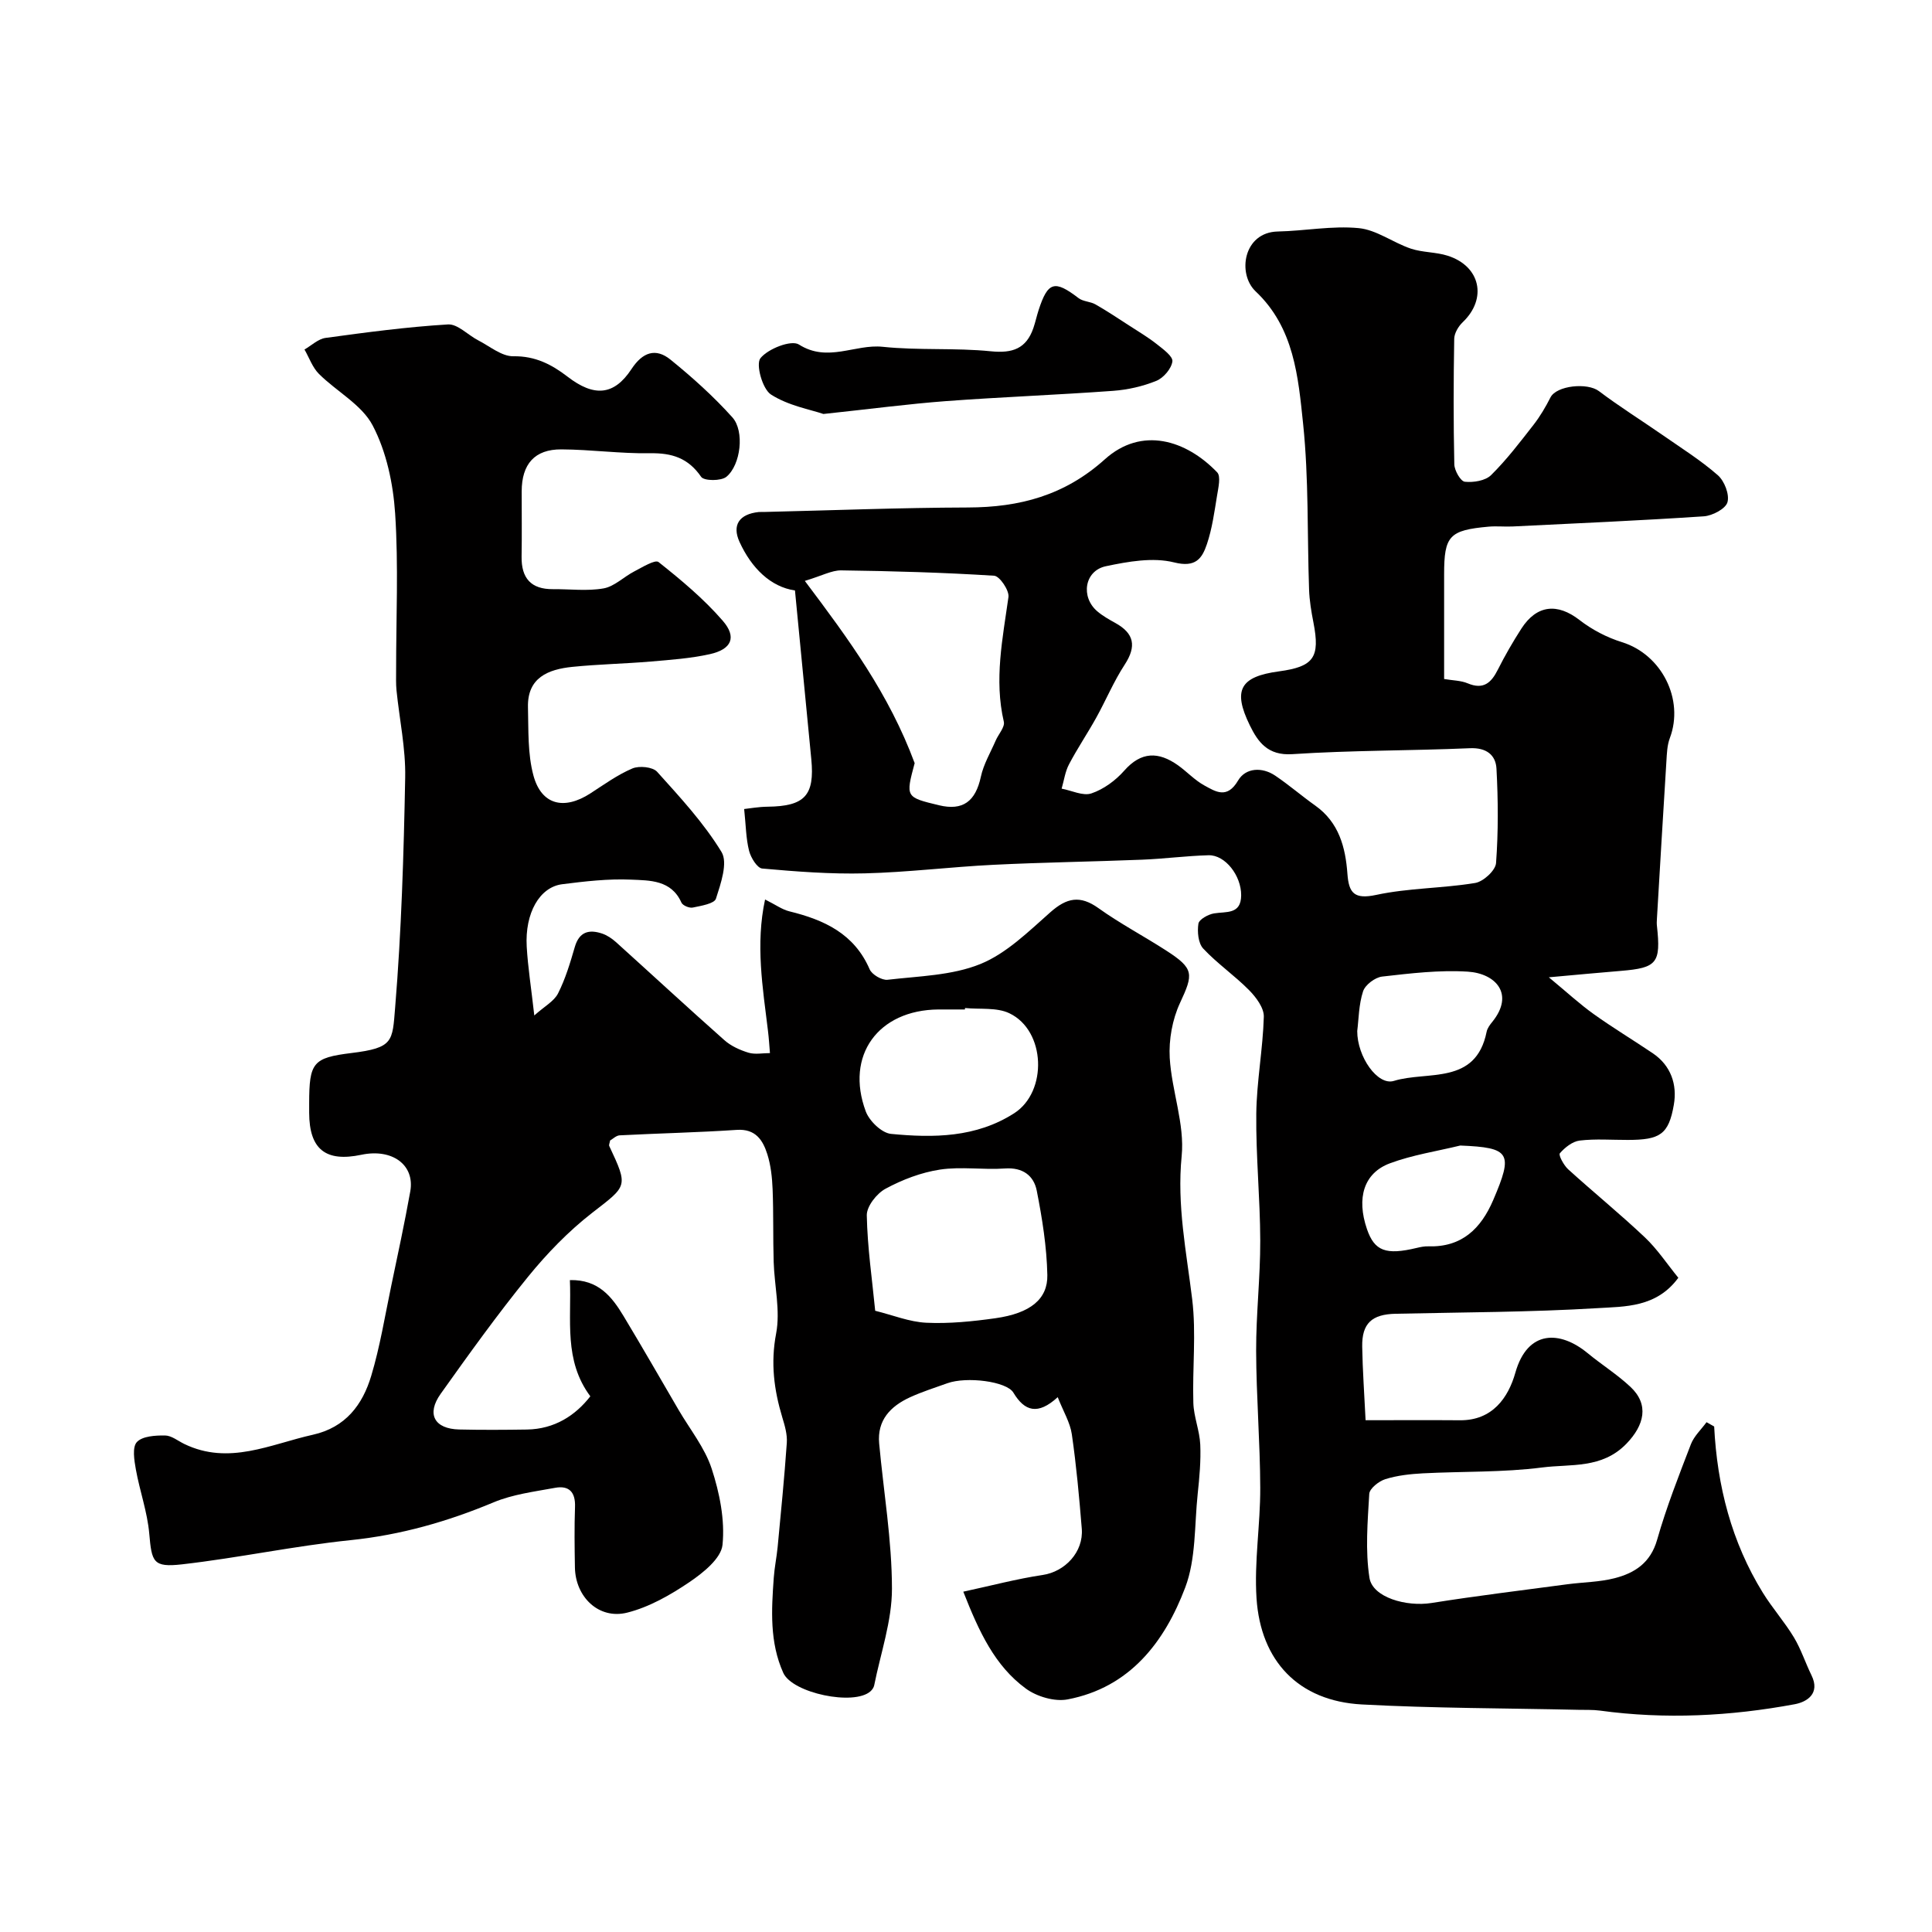
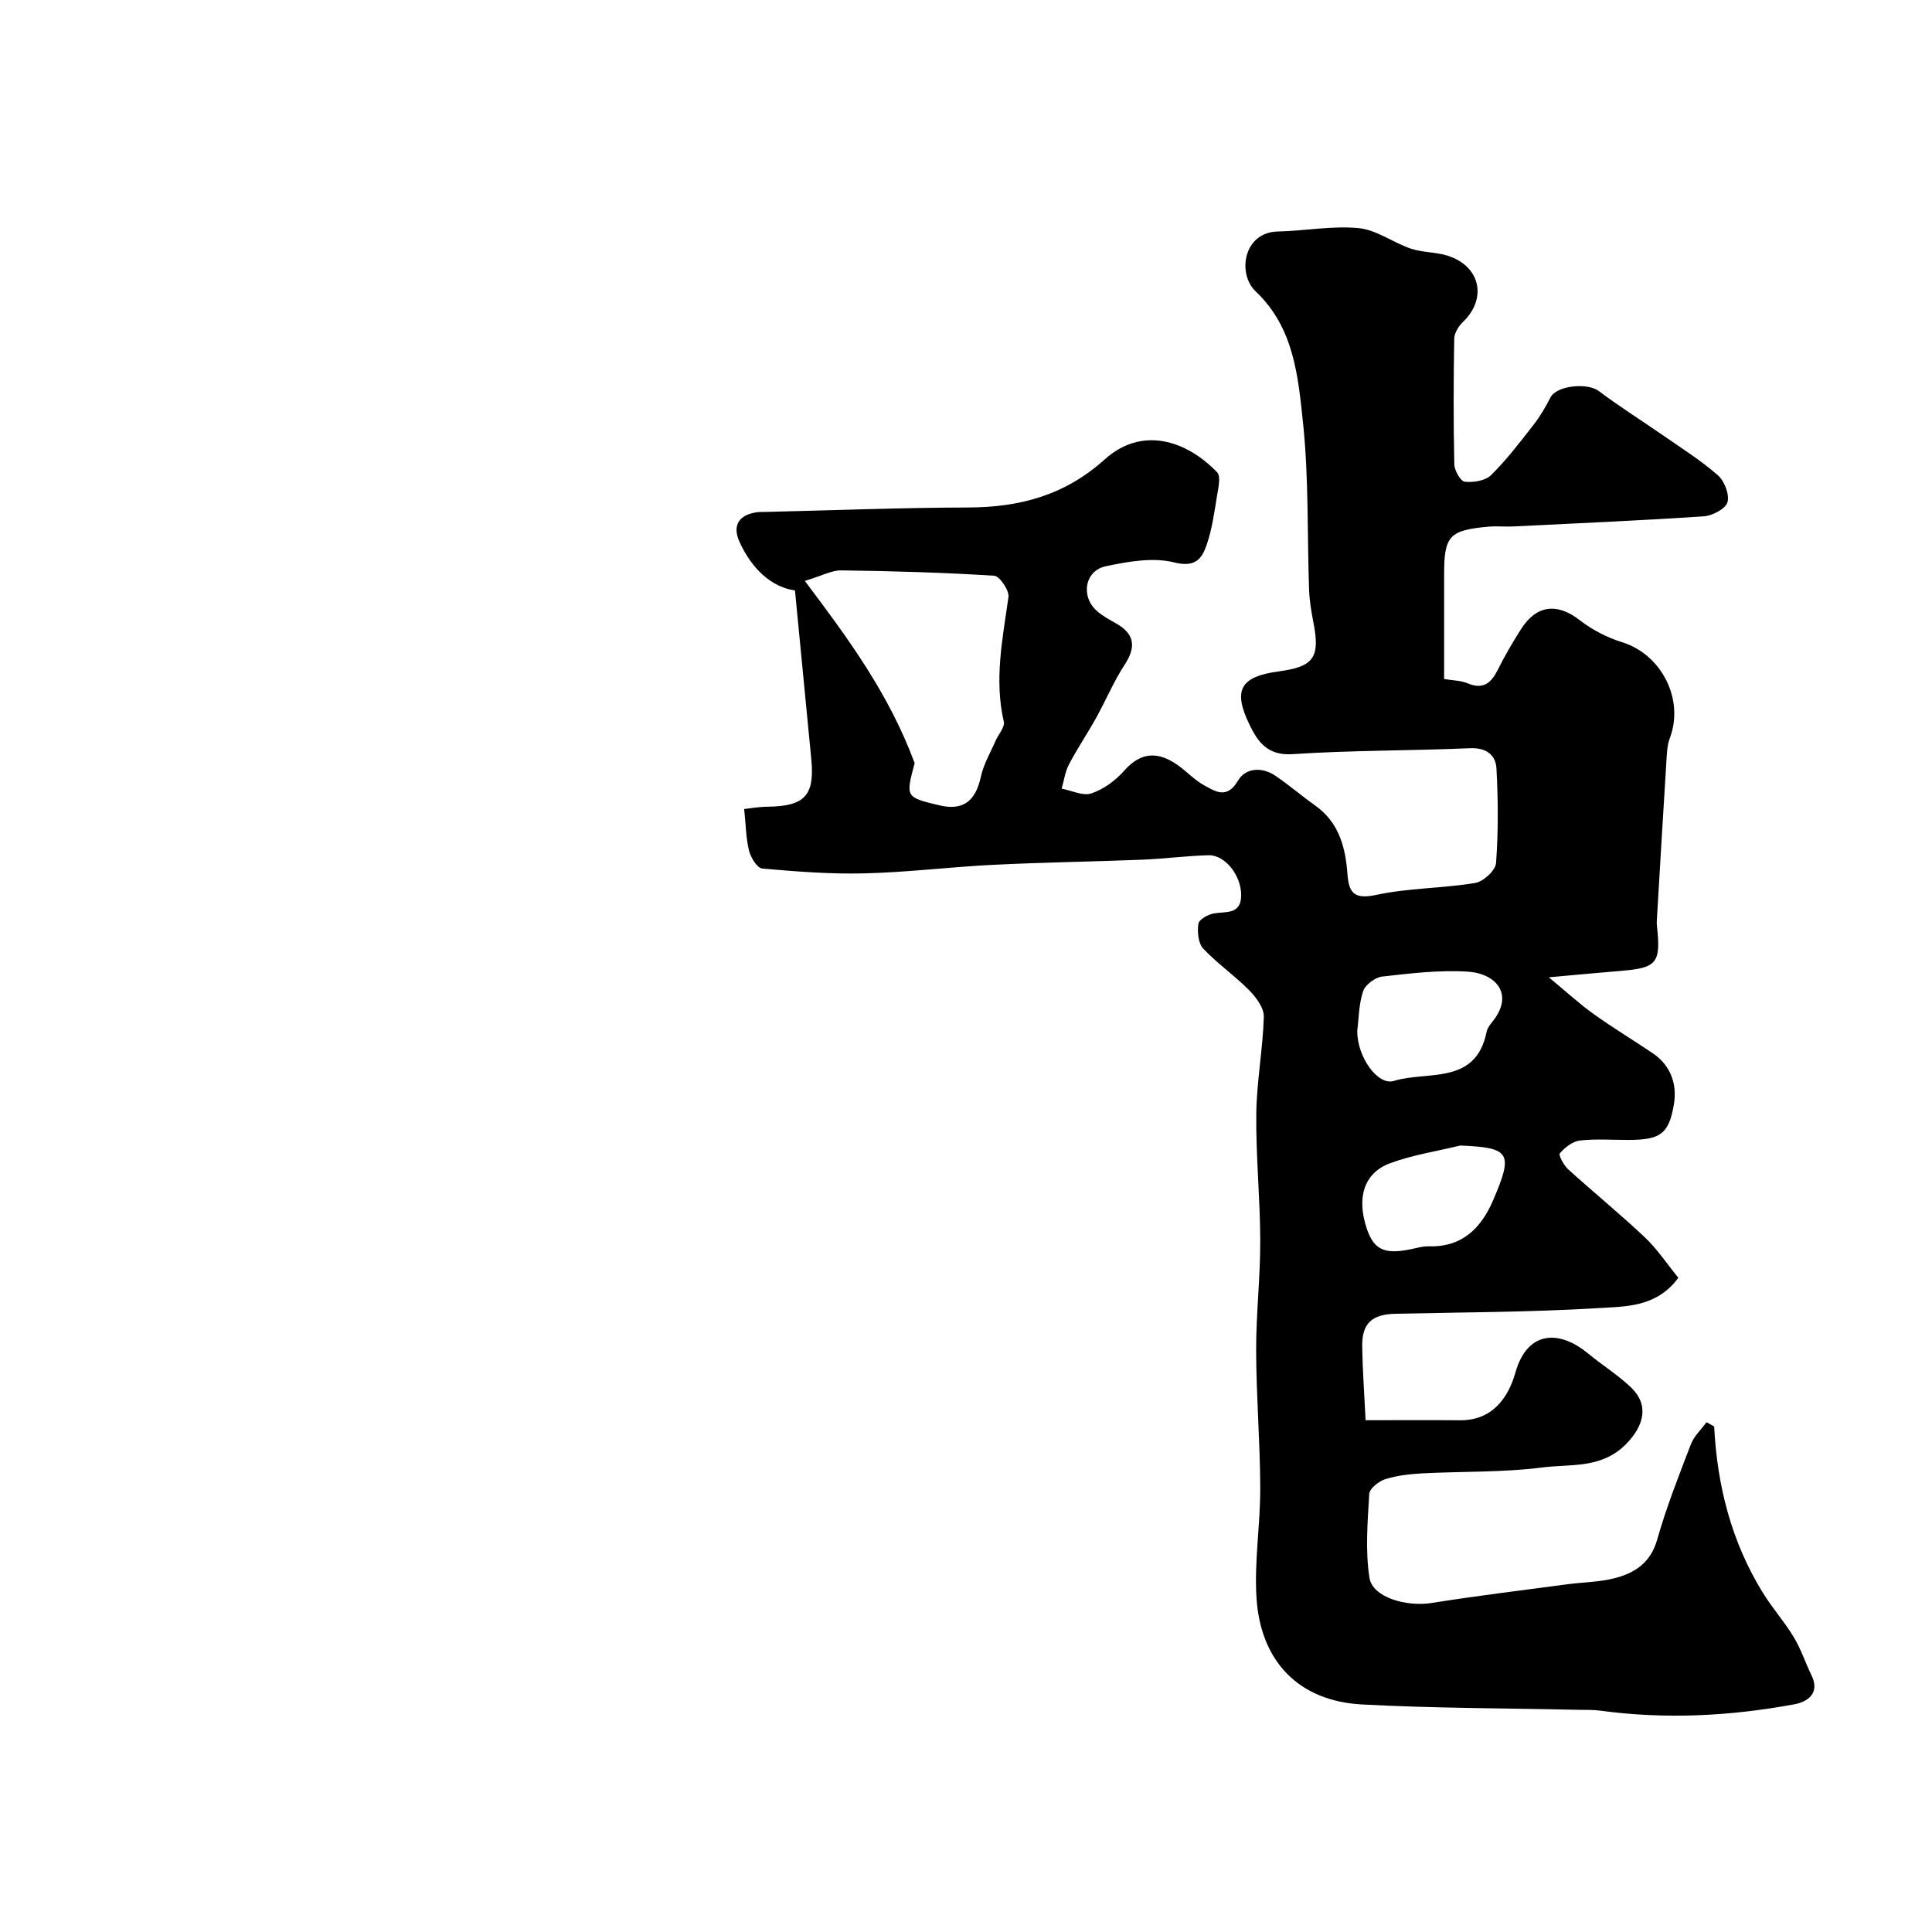
<svg xmlns="http://www.w3.org/2000/svg" enable-background="new 0 0 400 400" viewBox="0 0 400 400">
  <g fill="#010000">
-     <path d="m199.44 329.54c5.81-1.25 11.08-2.66 16.45-3.46 4.57-.68 8.47-4.72 8.08-9.58-.53-6.53-1.12-13.07-2.06-19.55-.35-2.43-1.75-4.7-2.92-7.68-4.12 3.77-6.85 2.94-9.18-.94-1.41-2.35-9.69-3.37-13.66-1.95-2.6.93-5.25 1.77-7.76 2.92-4.01 1.85-6.81 4.72-6.37 9.55.92 10.02 2.64 20.04 2.65 30.06.01 6.68-2.35 13.36-3.68 20.03-.09.44-.41.91-.76 1.22-3.4 3.06-16.17.39-18.06-3.81-2.85-6.33-2.45-13.03-1.97-19.7.15-2.12.59-4.21.8-6.33.68-7.19 1.4-14.38 1.9-21.59.12-1.73-.41-3.56-.93-5.26-1.72-5.71-2.45-11.27-1.28-17.39.9-4.74-.36-9.87-.51-14.83-.15-5.01-.02-10.04-.22-15.05-.1-2.44-.37-4.95-1.1-7.25-.92-2.9-2.43-5.28-6.32-5.02-8.07.54-16.17.71-24.25 1.13-.71.04-1.39.73-1.97 1.06-.09.53-.29.91-.18 1.15 3.99 8.51 3.74 8.18-3.57 13.86-4.88 3.8-9.31 8.37-13.22 13.18-6.36 7.82-12.26 16.04-18.11 24.26-3 4.21-1.3 7.27 3.84 7.39 4.66.11 9.33.08 14 .01 5.75-.09 10.06-2.92 13.14-6.88-5.55-7.46-3.87-15.8-4.23-24.06 5.91-.15 8.71 3.46 11.13 7.48 3.87 6.43 7.61 12.94 11.39 19.42 2.35 4.02 5.41 7.8 6.83 12.13 1.64 5.02 2.77 10.61 2.25 15.77-.28 2.83-4.03 5.82-6.88 7.75-3.94 2.66-8.31 5.16-12.86 6.3-5.87 1.47-10.72-3.24-10.82-9.37-.07-4.17-.13-8.34.02-12.5.12-3.08-1.23-4.51-4.14-3.97-4.28.79-8.74 1.34-12.71 3-9.54 3.99-19.24 6.76-29.6 7.83-11.69 1.2-23.24 3.68-34.91 5.01-6.01.68-6.27-.47-6.79-6.37-.39-4.47-1.97-8.82-2.77-13.27-.34-1.89-.78-4.62.21-5.68 1.15-1.23 3.82-1.38 5.82-1.36 1.34.01 2.68 1.12 4 1.76 9.24 4.47 17.81.05 26.61-1.91 6.78-1.51 10.3-6.21 12.09-12.2 1.82-6.06 2.83-12.36 4.13-18.57 1.37-6.52 2.77-13.04 3.95-19.6.99-5.49-3.72-8.94-10.11-7.6-7.42 1.57-10.79-1.14-10.82-8.68 0-.67 0-1.33 0-2 .01-8.39.76-9.4 8.73-10.38 8.76-1.07 8.49-2.38 9.07-9.43 1.3-15.82 1.78-31.72 2.08-47.59.12-6.02-1.19-12.06-1.8-18.09-.13-1.32-.08-2.66-.08-4-.01-10.87.51-21.77-.2-32.59-.41-6.19-1.8-12.78-4.64-18.21-2.25-4.32-7.47-7.04-11.14-10.7-1.34-1.34-2.01-3.34-2.99-5.05 1.45-.83 2.83-2.19 4.37-2.4 8.42-1.15 16.87-2.28 25.34-2.79 2.01-.12 4.14 2.21 6.27 3.3 2.39 1.23 4.86 3.33 7.27 3.29 4.52-.07 7.92 1.69 11.22 4.23 5.48 4.22 9.61 3.93 13.24-1.59 2.3-3.5 5.01-4.42 8.07-1.94 4.53 3.67 8.92 7.62 12.81 11.95 2.56 2.85 1.74 9.85-1.23 12.3-1.1.91-4.64.88-5.23.02-2.68-3.9-6.04-4.97-10.58-4.89-6.12.1-12.24-.77-18.37-.8-5.53-.03-8.2 3.05-8.21 8.68-.01 4.5.06 9-.02 13.5-.07 4.48 1.94 6.8 6.51 6.76 3.5-.03 7.08.44 10.47-.16 2.25-.4 4.18-2.4 6.34-3.51 1.65-.85 4.32-2.52 5.04-1.94 4.69 3.72 9.36 7.62 13.27 12.13 2.99 3.43 1.85 5.94-2.67 6.94-3.98.88-8.11 1.17-12.18 1.52-5.42.46-10.88.56-16.29 1.11-4.97.51-9.32 2.21-9.17 8.35.12 4.73-.08 9.64 1.13 14.13 1.65 6.11 6.32 7.23 11.75 3.74 2.85-1.84 5.65-3.88 8.74-5.19 1.41-.6 4.2-.32 5.11.68 4.76 5.28 9.67 10.59 13.34 16.61 1.36 2.23-.15 6.55-1.15 9.67-.33 1.04-3.08 1.48-4.8 1.84-.71.15-2.08-.42-2.35-1.03-2.09-4.7-6.55-4.58-10.41-4.75-4.74-.21-9.55.35-14.28.95-4.69.6-7.73 5.99-7.34 12.9.24 4.25.92 8.48 1.57 14.27 2.12-1.9 4.1-2.94 4.92-4.57 1.53-3.02 2.52-6.35 3.47-9.62.92-3.15 2.94-3.67 5.64-2.77 1.05.35 2.06 1.04 2.9 1.79 7.48 6.75 14.88 13.6 22.42 20.28 1.37 1.22 3.23 2.06 5 2.6 1.36.41 2.95.08 4.44.08-.13-1.54-.22-3.08-.41-4.61-1.09-8.96-2.6-17.93-.6-27.19 2.16 1.07 3.53 2.09 5.06 2.46 7.17 1.76 13.4 4.61 16.59 11.99.47 1.1 2.54 2.31 3.72 2.17 6.47-.76 13.32-.87 19.21-3.26 5.41-2.2 9.99-6.75 14.51-10.74 3.38-2.98 6.13-3.55 9.93-.83 4.47 3.2 9.38 5.78 14.01 8.77 5.83 3.76 5.68 4.84 2.87 10.88-1.58 3.4-2.33 7.59-2.12 11.35.4 6.82 3.13 13.71 2.47 20.33-1.01 10.18.98 19.78 2.18 29.65.86 7.06.02 14.32.24 21.48.09 2.87 1.3 5.71 1.43 8.59.15 3.39-.17 6.82-.53 10.21-.69 6.5-.33 13.45-2.58 19.39-4.27 11.28-11.46 20.71-24.34 23.17-2.7.52-6.42-.58-8.69-2.26-6.38-4.68-9.65-11.71-12.92-20.04zm-18.24-58.16c3.65.9 7.1 2.32 10.6 2.48 4.73.22 9.55-.27 14.26-.93 7.33-1.03 10.88-4.01 10.78-8.95-.12-5.84-1.06-11.71-2.19-17.46-.61-3.11-2.89-4.86-6.58-4.6-4.47.32-9.06-.43-13.45.23-3.89.59-7.79 2.08-11.27 3.96-1.83.98-3.93 3.65-3.89 5.52.13 6.69 1.12 13.35 1.74 19.75zm18.6-62.68c-.01.1-.02.2-.03.3-1.83 0-3.66-.01-5.49 0-12.47.1-19.34 9.53-15.03 21.11.74 1.99 3.31 4.47 5.23 4.65 8.79.85 17.61.78 25.49-4.27 6.96-4.46 6.56-17.12-1-20.71-2.61-1.25-6.08-.77-9.17-1.08z" />
    <path d="m354.9 295.34c.62 12.3 3.59 23.92 10.09 34.44 1.97 3.18 4.49 6.02 6.42 9.22 1.48 2.46 2.37 5.26 3.64 7.85 1.86 3.79-.95 5.52-3.46 5.99-13.35 2.48-26.82 3.17-40.35 1.32-1.47-.2-2.99-.12-4.48-.16-14.93-.34-29.88-.31-44.79-1.11-13.2-.71-20.97-9.05-21.82-21.98-.5-7.57.8-15.25.77-22.87-.03-9.46-.82-18.91-.85-28.37-.02-7.6.87-15.2.85-22.8-.02-8.77-.92-17.54-.82-26.3.08-6.69 1.37-13.37 1.56-20.07.05-1.82-1.6-4.03-3.04-5.49-3-3.04-6.6-5.51-9.51-8.62-1.04-1.12-1.25-3.49-.99-5.16.14-.88 2.02-1.92 3.23-2.12 2.54-.42 5.59.27 5.62-3.74.03-4.08-3.3-8.38-6.74-8.3-4.6.12-9.19.74-13.79.92-10.26.41-20.54.55-30.8 1.06-8.87.44-17.71 1.55-26.58 1.77-7.08.18-14.19-.37-21.25-1-1.04-.09-2.36-2.25-2.72-3.66-.65-2.57-.66-5.29-1.02-8.66 1.12-.12 2.98-.46 4.85-.48 7.69-.09 9.78-2.32 9.05-9.85-1.11-11.49-2.23-22.98-3.38-34.92-5.05-.74-9-4.64-11.47-10.03-1.63-3.55-.02-5.79 3.96-6.21.33-.03.67 0 1-.01 14.1-.33 28.2-.89 42.3-.93 10.72-.03 20.03-2.48 28.36-9.97 7.63-6.87 16.82-4.01 23.26 2.69.81.84.23 3.24-.03 4.87-.55 3.36-1.01 6.79-2.09 9.99-1 2.95-2.3 4.92-6.79 3.79-4.39-1.1-9.52-.18-14.13.79-4.45.94-5.27 6.39-1.75 9.36 1.11.94 2.41 1.67 3.69 2.38 3.92 2.16 4.45 4.81 1.96 8.63-2.27 3.47-3.88 7.36-5.9 11-1.81 3.26-3.91 6.36-5.64 9.66-.8 1.52-1.03 3.34-1.52 5.02 2.08.39 4.44 1.58 6.18.98 2.51-.85 4.98-2.66 6.76-4.68 3.54-4.03 7.12-3.98 11.13-1.15 1.87 1.33 3.47 3.09 5.46 4.18 2.37 1.3 4.72 2.87 7-1.01 1.55-2.64 4.95-2.87 7.72-.99 2.84 1.92 5.45 4.18 8.25 6.17 4.91 3.48 6.27 8.62 6.67 14.15.29 3.97 1.42 5.32 5.96 4.35 6.7-1.44 13.71-1.35 20.49-2.47 1.69-.28 4.21-2.59 4.32-4.12.48-6.48.44-13.03.09-19.53-.15-2.86-2.1-4.4-5.5-4.25-12.25.53-24.54.42-36.77 1.23-5.1.34-7.13-2.55-8.8-5.97-3.59-7.34-1.97-10.09 6.03-11.17 7.24-.98 8.55-2.89 7.14-10.13-.44-2.24-.82-4.52-.9-6.8-.4-11.43-.05-22.93-1.23-34.28-1.02-9.74-1.85-19.93-9.83-27.46-3.84-3.63-2.56-12.25 4.59-12.4 5.59-.12 11.23-1.23 16.74-.7 3.69.35 7.11 3 10.78 4.24 2.43.82 5.18.69 7.63 1.47 6.82 2.16 8.24 8.89 3.14 13.76-.9.85-1.75 2.28-1.77 3.45-.15 8.66-.17 17.33.02 25.99.03 1.28 1.3 3.51 2.18 3.6 1.79.19 4.26-.21 5.44-1.38 3.23-3.19 6-6.84 8.8-10.43 1.35-1.74 2.49-3.68 3.49-5.65 1.26-2.47 7.64-3.11 10.02-1.31 4.25 3.21 8.78 6.04 13.16 9.08 3.88 2.7 7.93 5.24 11.47 8.34 1.37 1.2 2.45 4 1.99 5.6-.39 1.36-3.12 2.79-4.9 2.91-13.17.88-26.37 1.45-39.56 2.1-1.66.08-3.34-.11-5 .04-8.13.73-9.2 1.9-9.2 9.85v21.69c1.79.31 3.47.3 4.89.9 3.25 1.36 4.86-.1 6.23-2.83 1.47-2.92 3.11-5.76 4.88-8.51 3.2-4.95 7.48-5.3 12.02-1.78 2.59 2.01 5.69 3.63 8.82 4.6 8.18 2.54 12.92 11.83 9.89 19.86-.56 1.48-.61 3.18-.71 4.8-.68 10.86-1.32 21.72-1.96 32.57-.03.5-.06 1 0 1.5.84 7.7.03 8.7-7.45 9.32-4.41.36-8.82.78-14.93 1.33 3.74 3.09 6.38 5.54 9.28 7.61 3.97 2.84 8.17 5.37 12.23 8.11 3.79 2.56 5.09 6.51 4.37 10.66-1.06 6.18-2.89 7.28-9.51 7.29-3.33.01-6.7-.26-9.98.13-1.49.18-3.08 1.44-4.11 2.64-.32.37.81 2.48 1.72 3.31 5.24 4.76 10.75 9.24 15.89 14.1 2.57 2.43 4.57 5.48 6.92 8.36-4.53 6.18-11.05 5.94-16.76 6.29-13.9.84-27.85.85-41.79 1.16-4.9.11-6.98 1.99-6.9 6.81.08 4.9.44 9.8.7 15.23 6.94 0 13.24-.04 19.54.01 6.71.06 10-4.66 11.47-9.85 2.53-8.94 9.27-8.73 14.93-4.07 2.9 2.39 6.13 4.42 8.87 6.98 3.97 3.7 2.89 7.97-.81 11.8-5.07 5.23-11.52 4.16-17.4 4.91-8.17 1.05-16.51.79-24.77 1.22-2.6.14-5.26.43-7.73 1.2-1.35.42-3.28 1.94-3.34 3.06-.34 5.78-.84 11.7.04 17.36.63 4.07 7.64 6.05 12.87 5.22 9.35-1.49 18.75-2.62 28.14-3.88 3.25-.43 6.6-.44 9.75-1.25 4.17-1.07 7.44-3.18 8.8-7.96 1.91-6.71 4.48-13.25 6.99-19.77.65-1.69 2.14-3.06 3.24-4.57.52.3 1.05.6 1.58.89zm-188.27-175.07c9.11 12.1 17.42 23.4 22.74 37.73-1.89 7.05-1.89 7.05 5.04 8.72 4.95 1.19 7.57-.8 8.67-5.92.56-2.59 1.99-4.99 3.06-7.46.57-1.33 1.95-2.81 1.69-3.92-2.03-8.74-.24-17.22.96-25.81.19-1.37-1.82-4.33-2.95-4.41-10.54-.67-21.12-.97-31.68-1.11-1.96-.02-3.95 1.1-7.53 2.18zm114.37 93.2c-.01 5.32 4.22 11.36 7.59 10.32 6.94-2.14 16.96.97 19.2-10.17.15-.75.7-1.48 1.21-2.1 4.59-5.71.68-9.98-5.11-10.35-5.88-.37-11.85.35-17.74 1.02-1.46.17-3.5 1.71-3.94 3.05-.9 2.74-.9 5.79-1.21 8.23zm21.33 23.7c-4.87 1.19-9.89 1.94-14.56 3.68-5.43 2.02-6.95 7.2-4.76 13.61 1.56 4.56 3.92 5.44 10.3 3.91.79-.19 1.62-.36 2.43-.33 6.91.21 10.87-3.66 13.41-9.57 4.17-9.74 3.58-10.88-6.82-11.3z" />
-     <path d="m170.48 85.71c-2.68-.92-7.26-1.71-10.86-4.03-1.77-1.14-3.18-6.26-2.18-7.52 1.57-1.96 6.39-3.84 7.97-2.83 5.96 3.79 11.61-.13 17.34.47 7.42.78 14.98.18 22.4.93 4.49.45 7.32-.54 8.8-4.81.42-1.23.69-2.51 1.09-3.74 1.92-5.89 3.31-6.25 8.26-2.46.95.73 2.45.69 3.52 1.31 2.37 1.35 4.64 2.87 6.93 4.35 1.94 1.26 3.94 2.44 5.75 3.87 1.3 1.03 3.37 2.53 3.23 3.58-.2 1.5-1.84 3.42-3.32 4.02-2.81 1.14-5.92 1.85-8.96 2.07-11.5.84-23.03 1.27-34.52 2.12-7.85.59-15.66 1.63-25.45 2.67z" />
  </g>
</svg>